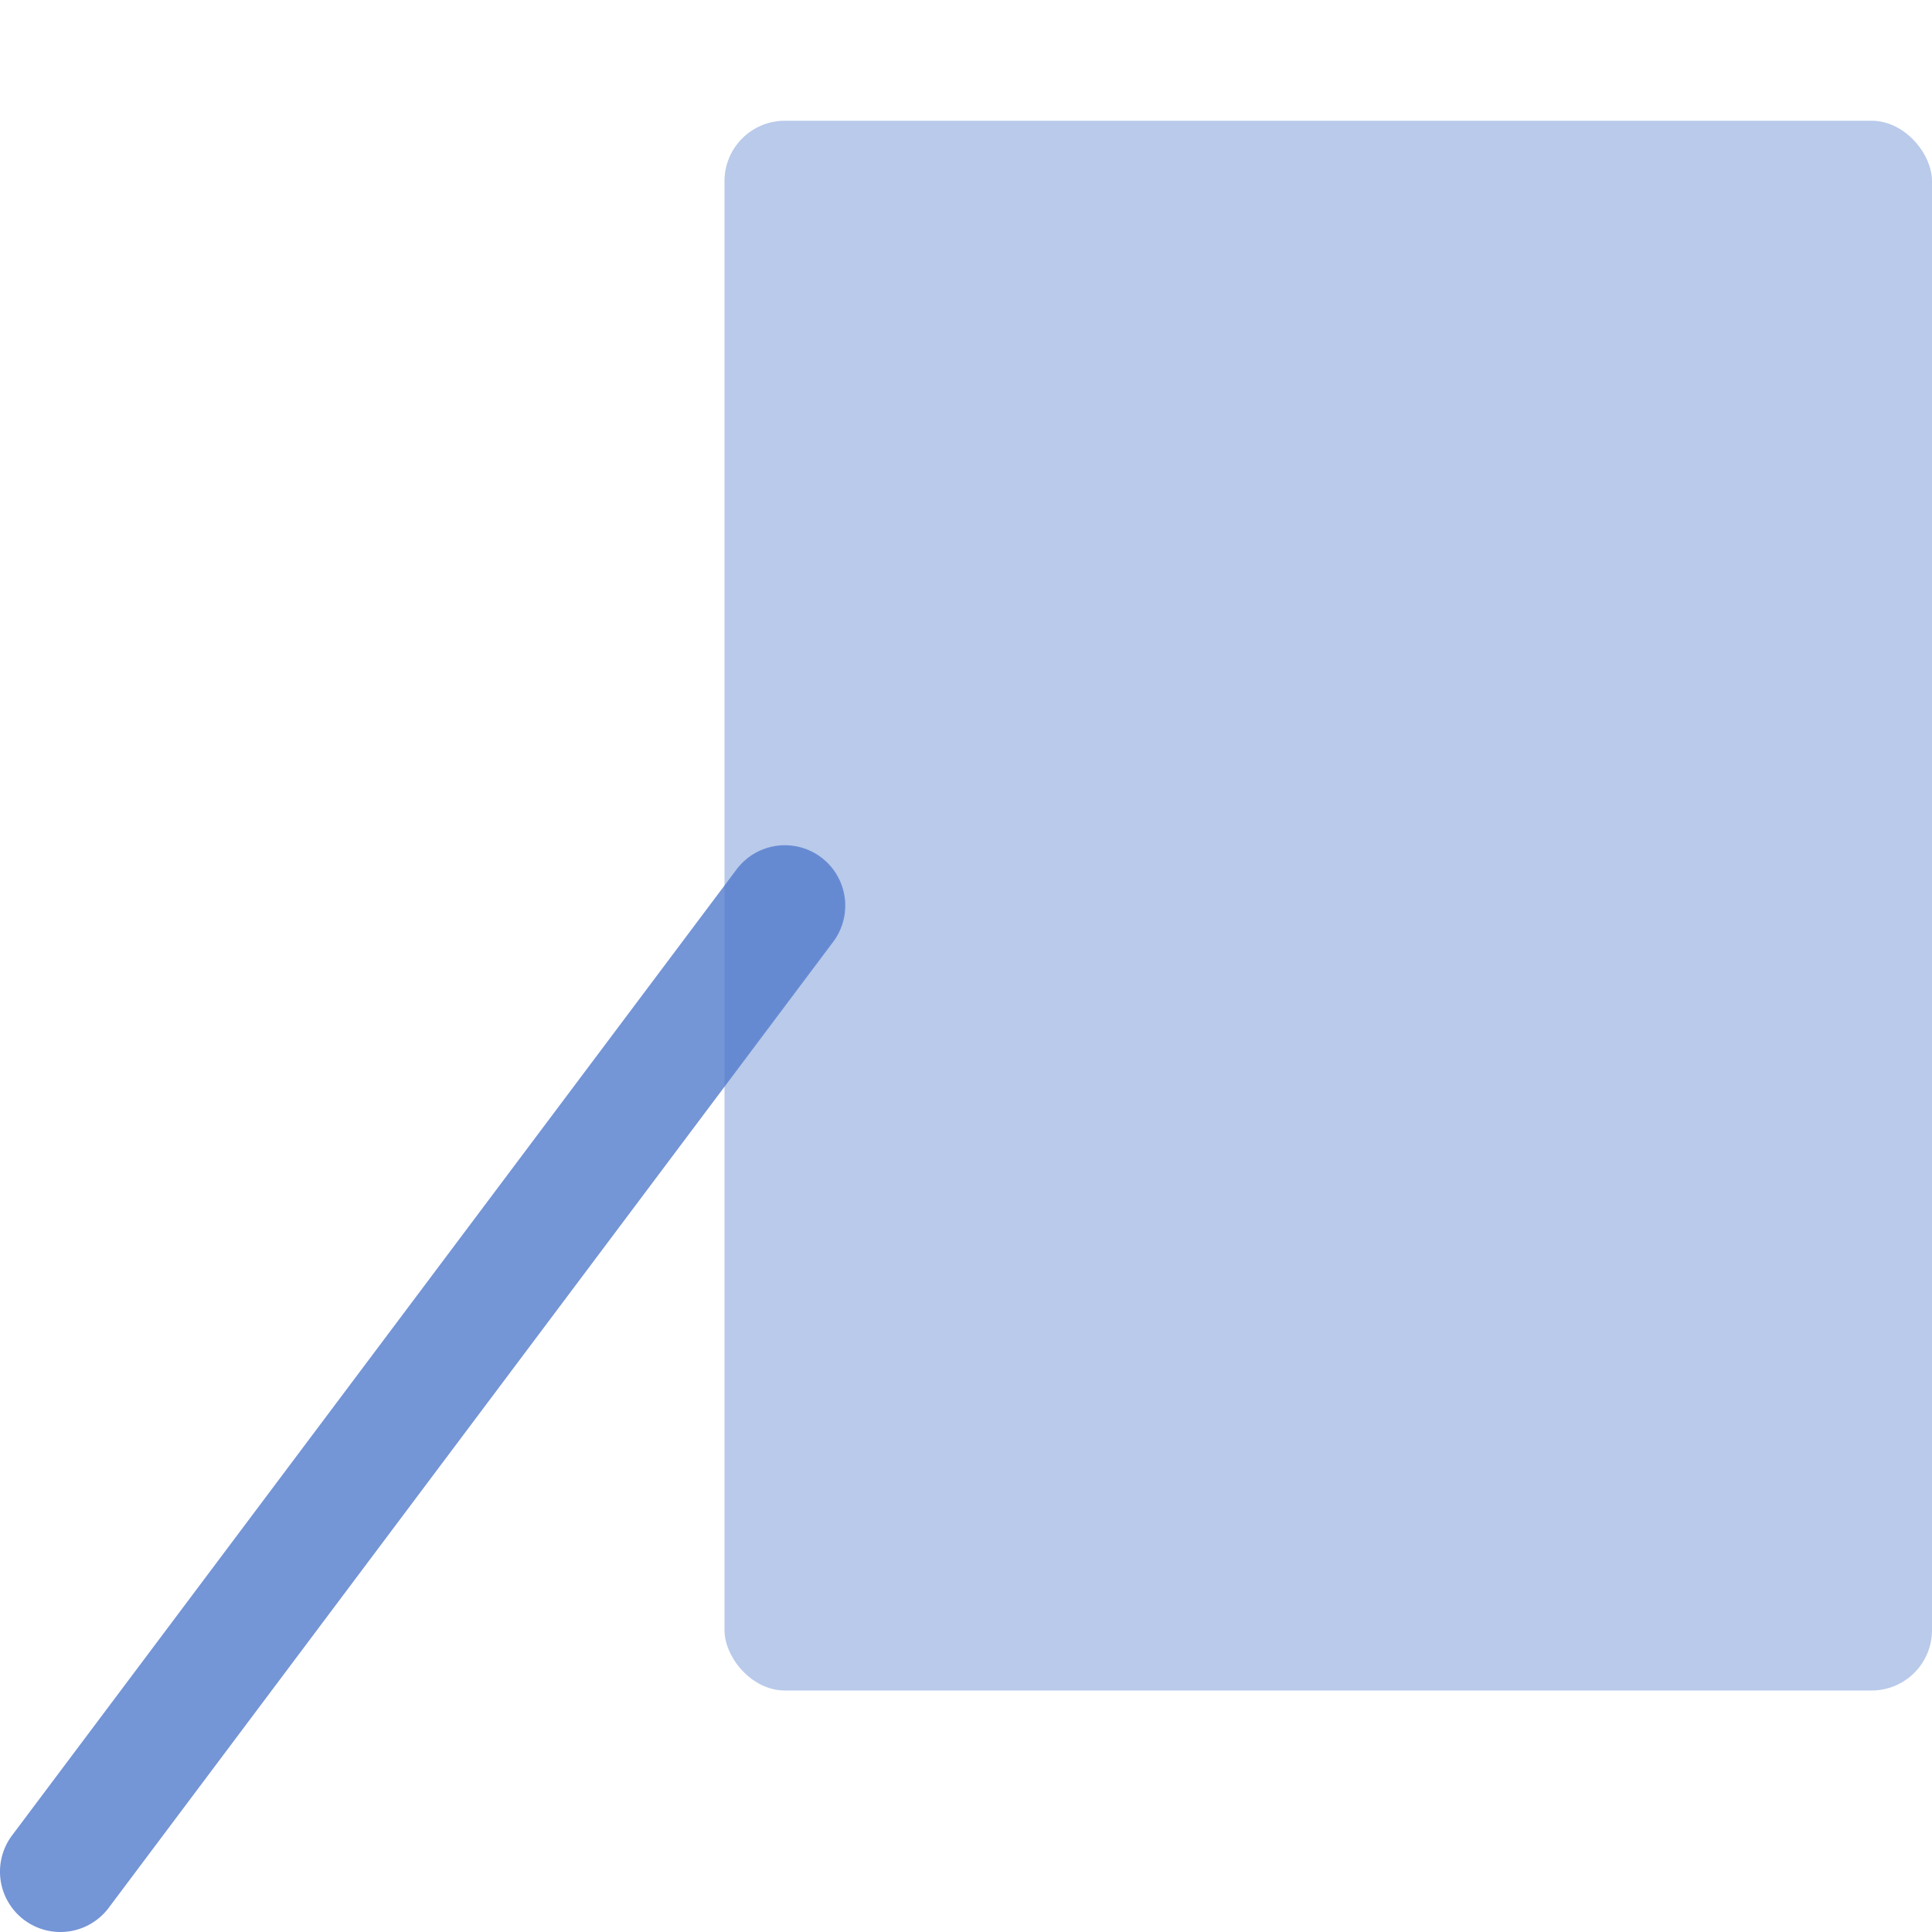
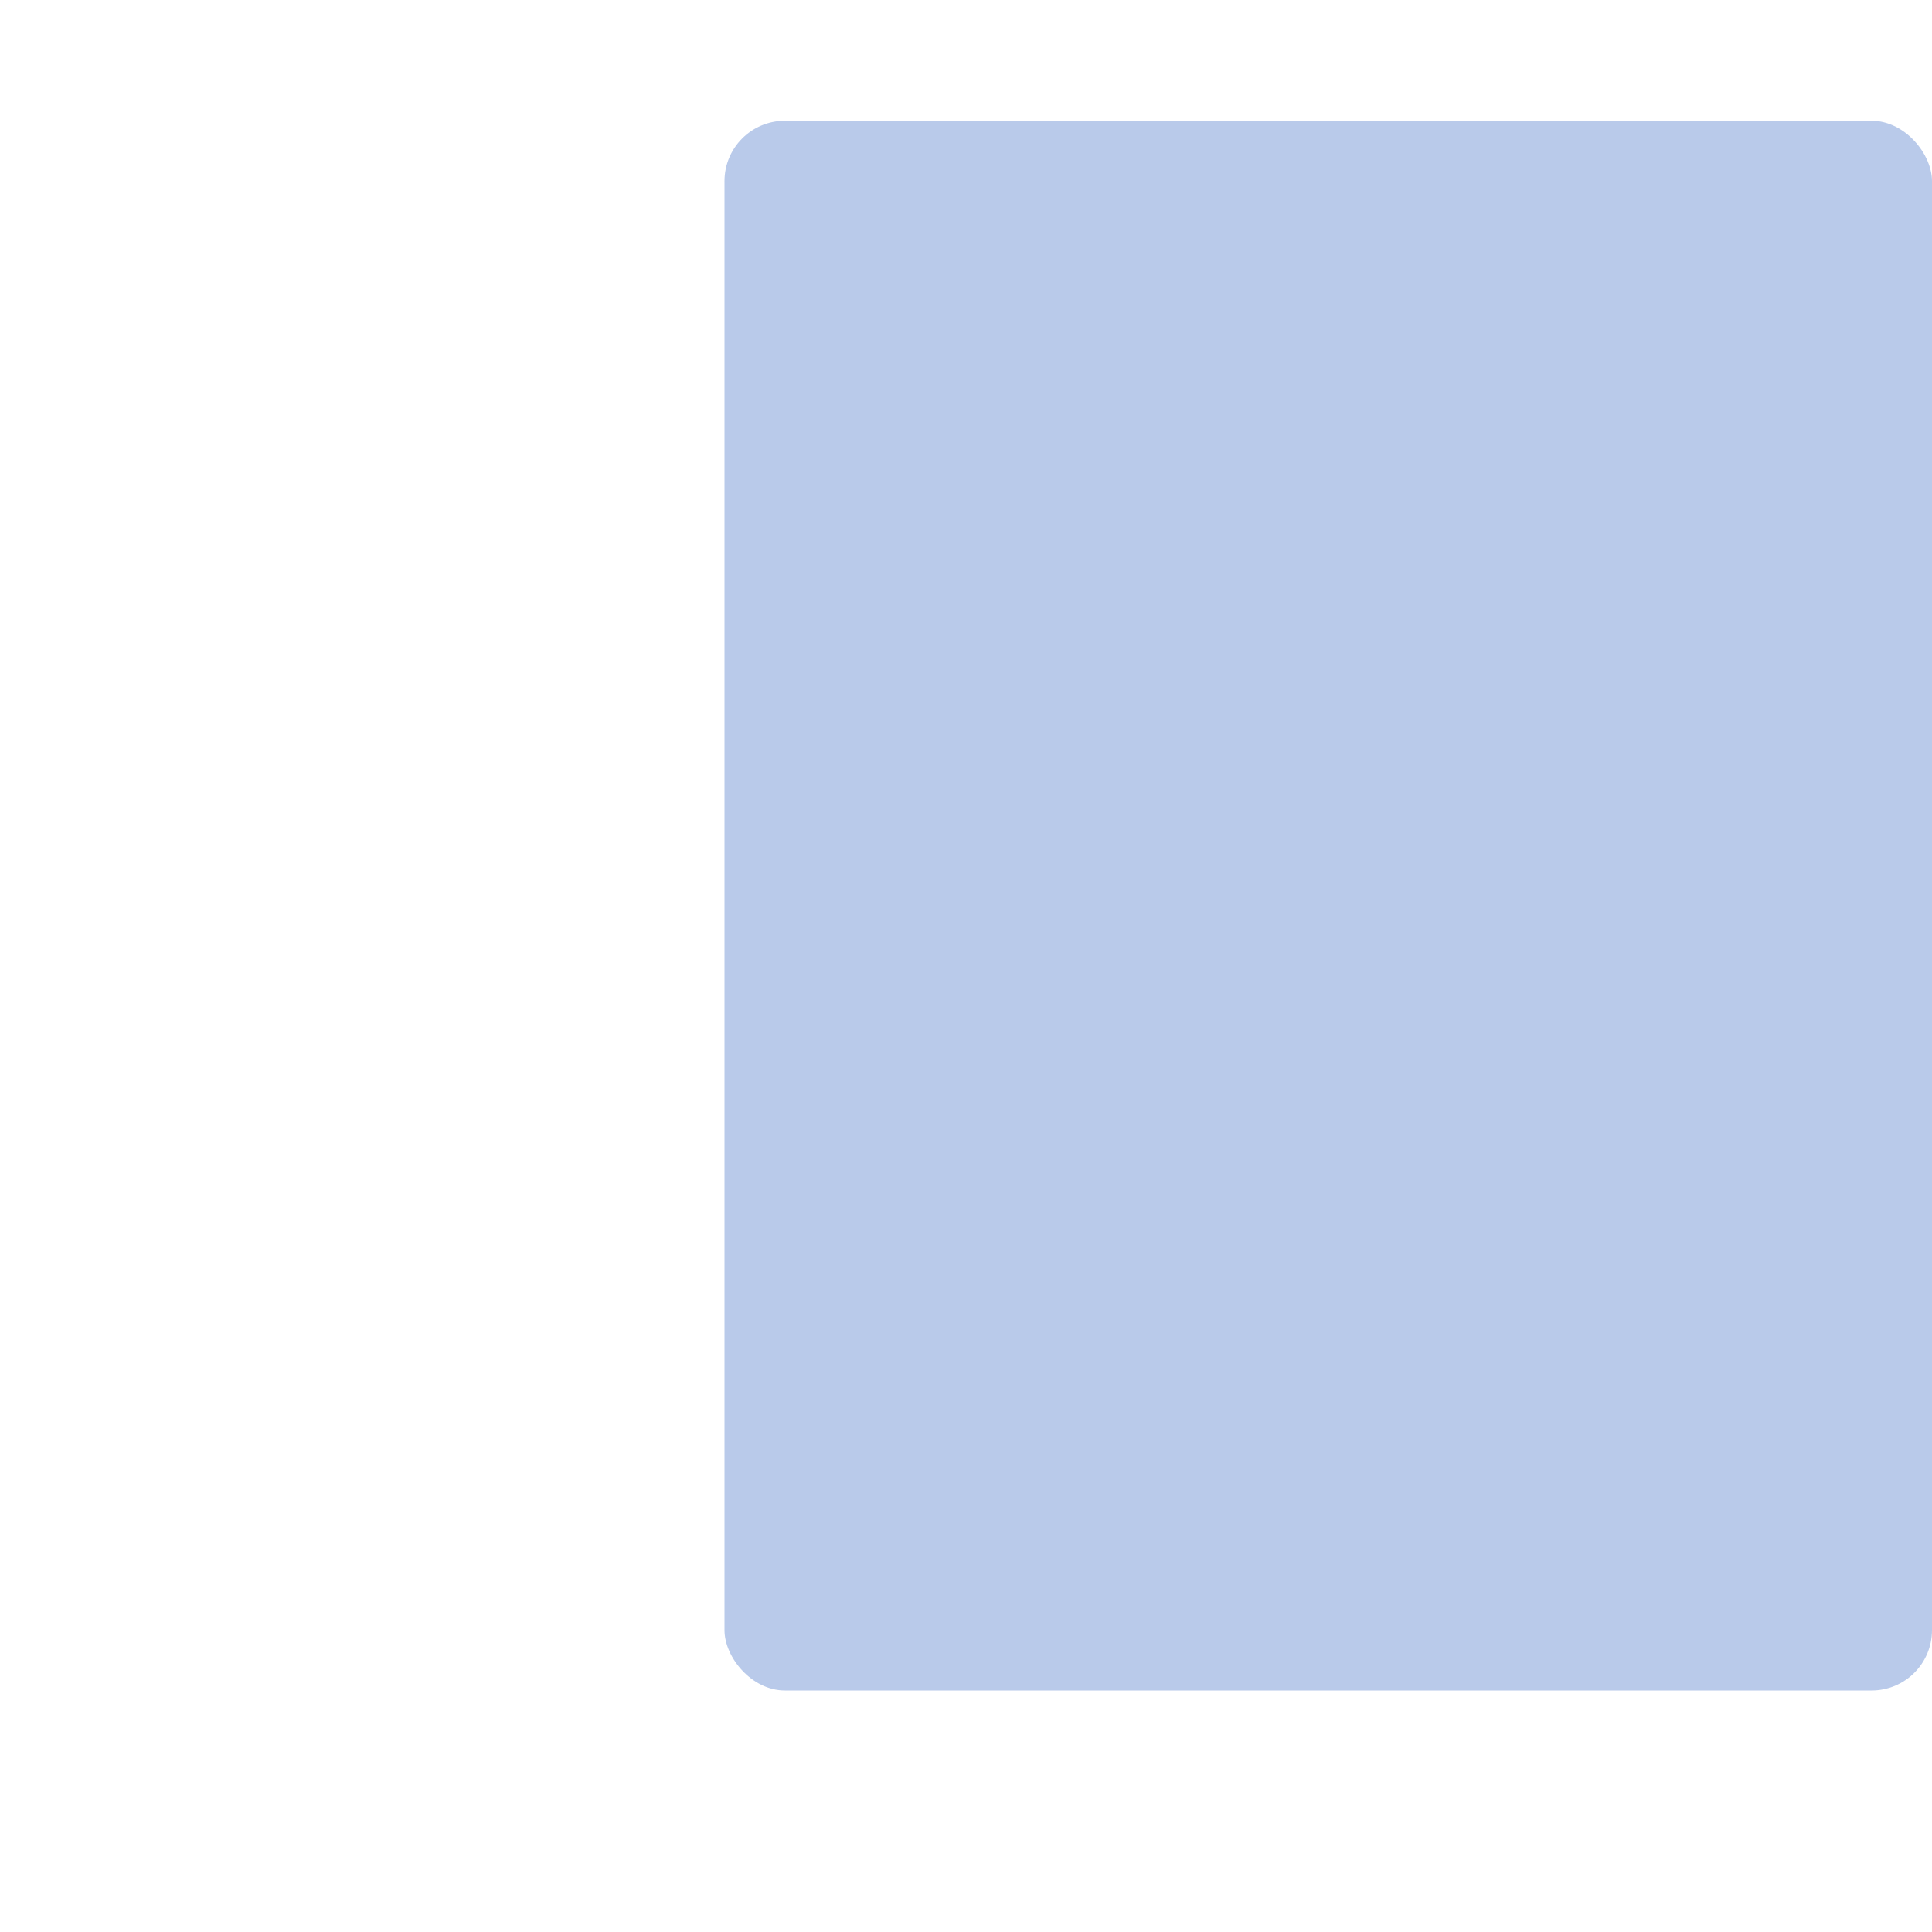
<svg xmlns="http://www.w3.org/2000/svg" viewBox="0 0 16 16">
  <defs>
    <style>.skinbase40,.skinbase80{fill:#517bcc;}.skinbase40{fill-opacity:0.4;}.skinbase80{fill-opacity:0.8;}</style>
  </defs>
  <title>标注-线形标注1（无边框）</title>
  <rect class="skinbase40" x="6" y="1" width="10" height="13" rx="0.5" ry="0.5" />
-   <path class="skinbase80" d="M6.1,7.2l-6,8a.5.5,0,0,0,.8.6l6-8a.5.5,0,0,0-.8-.6Z" />
</svg>